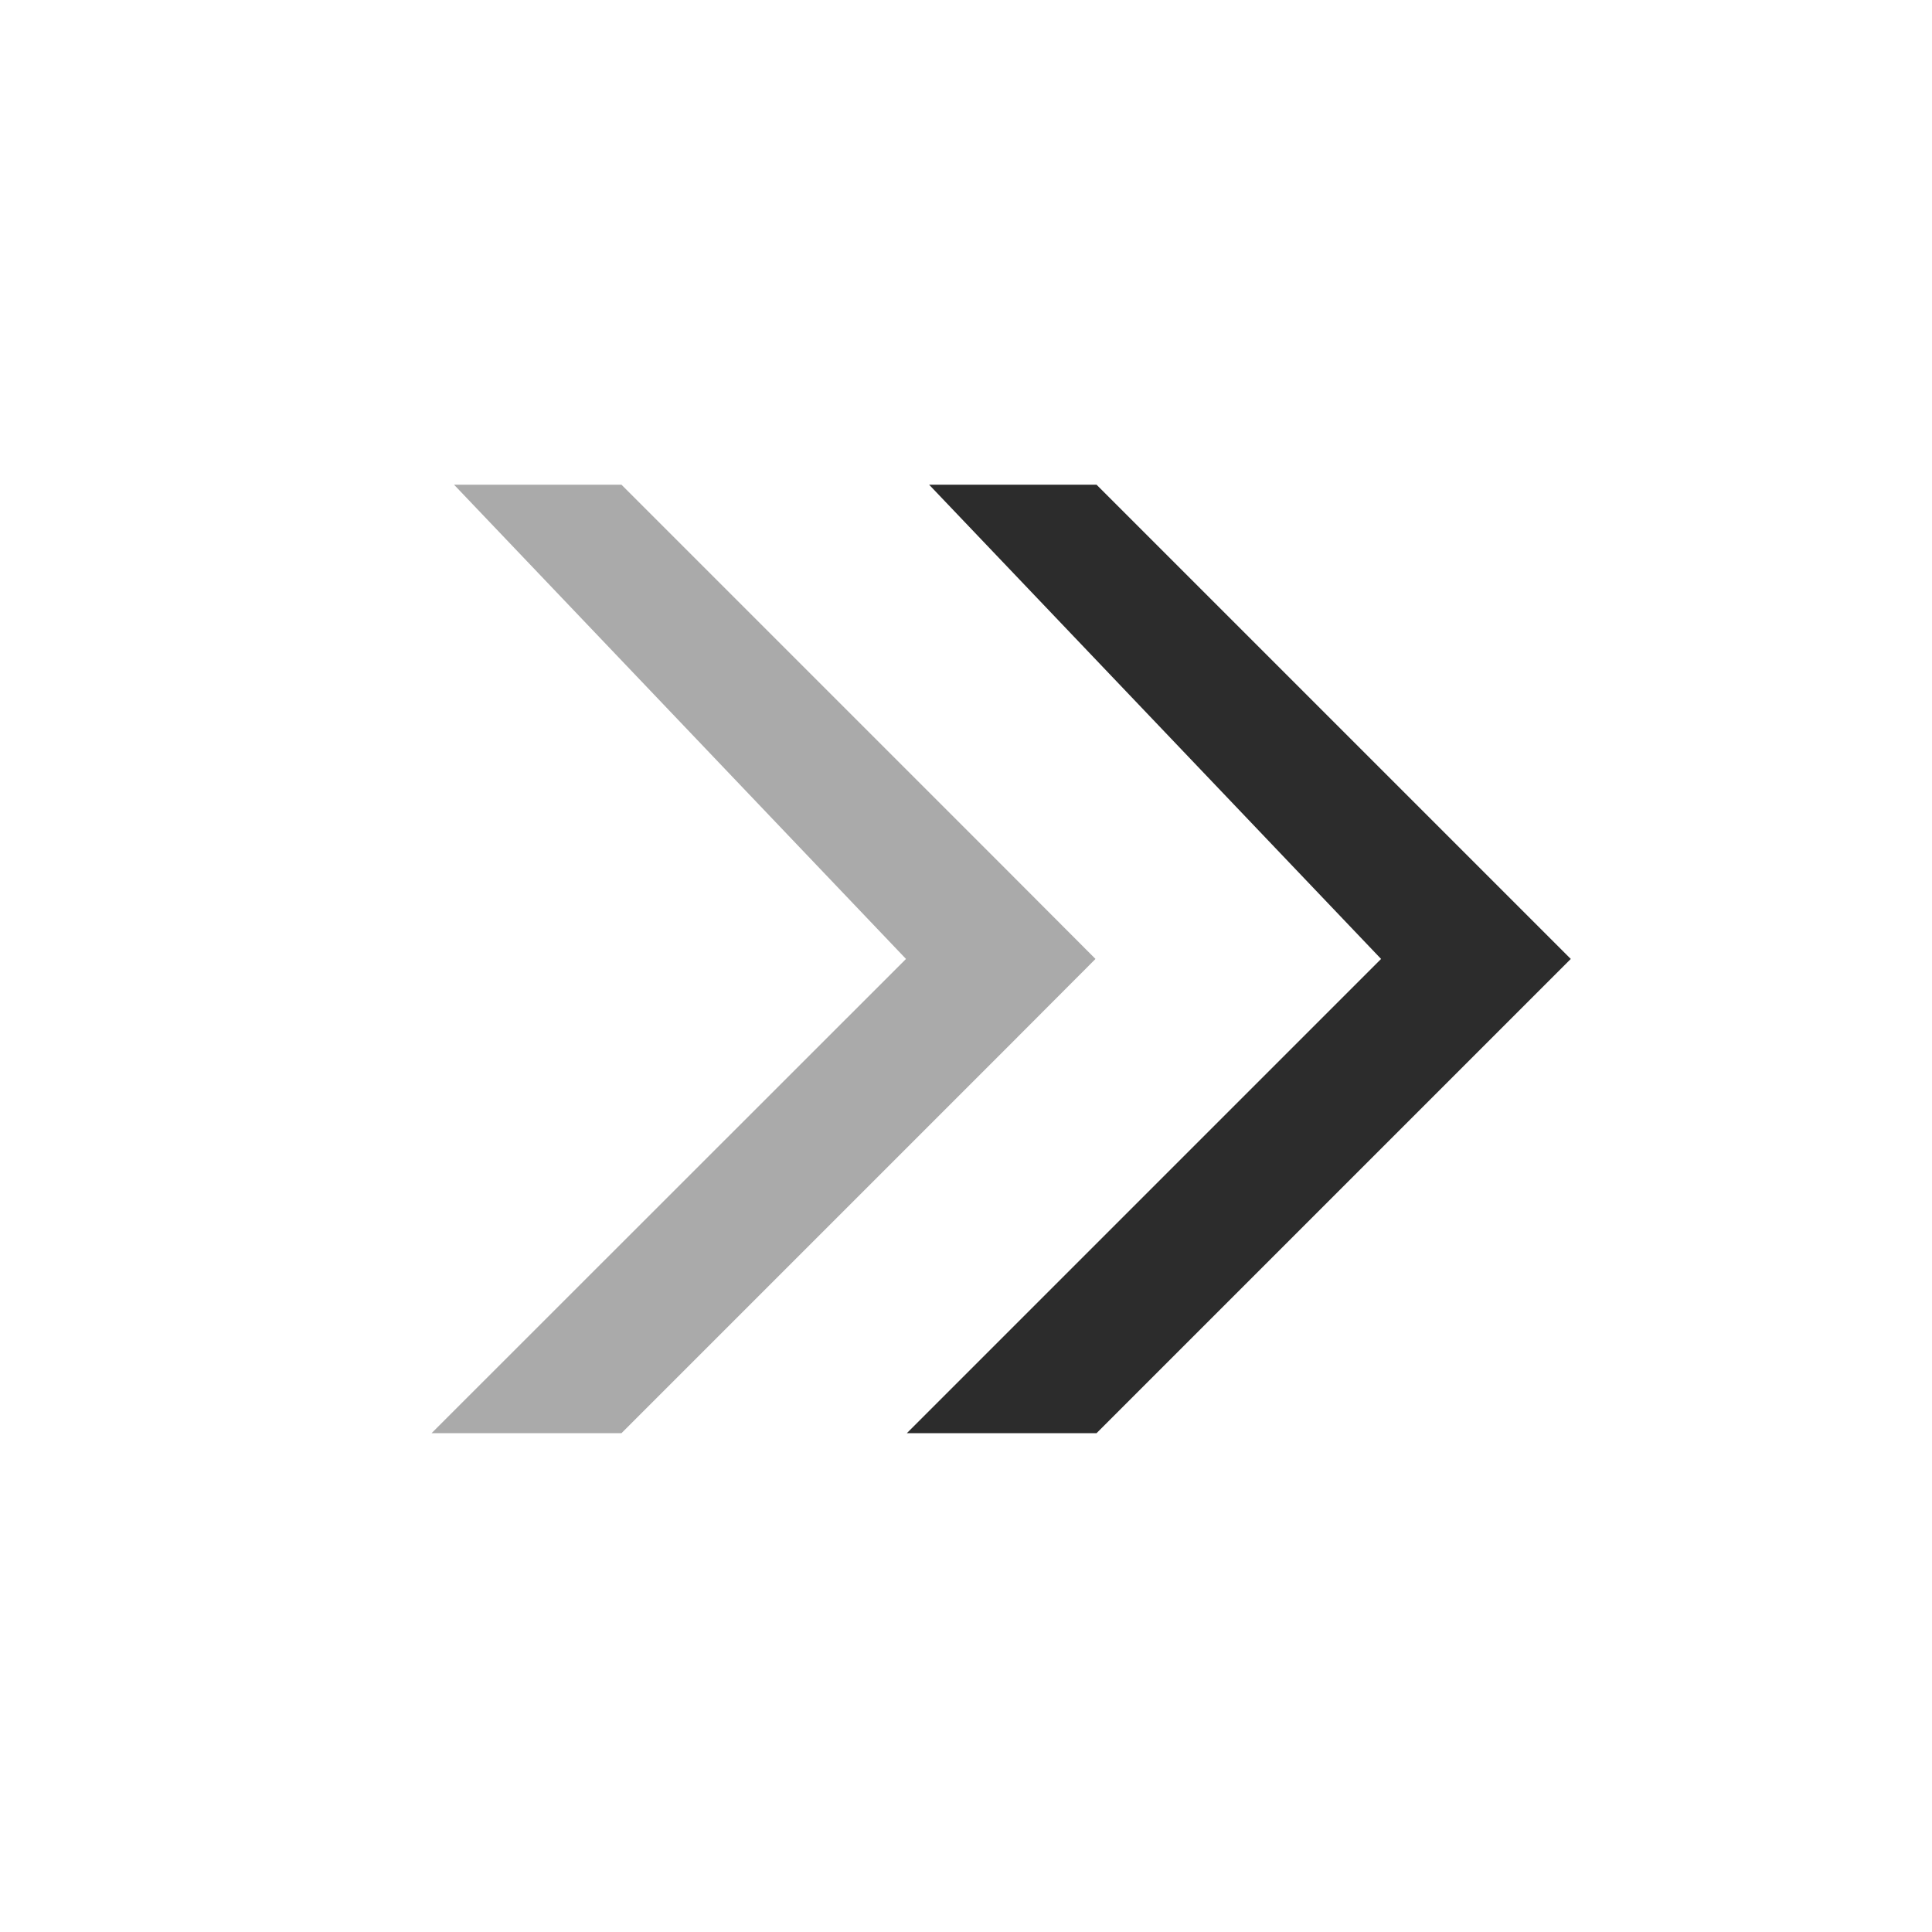
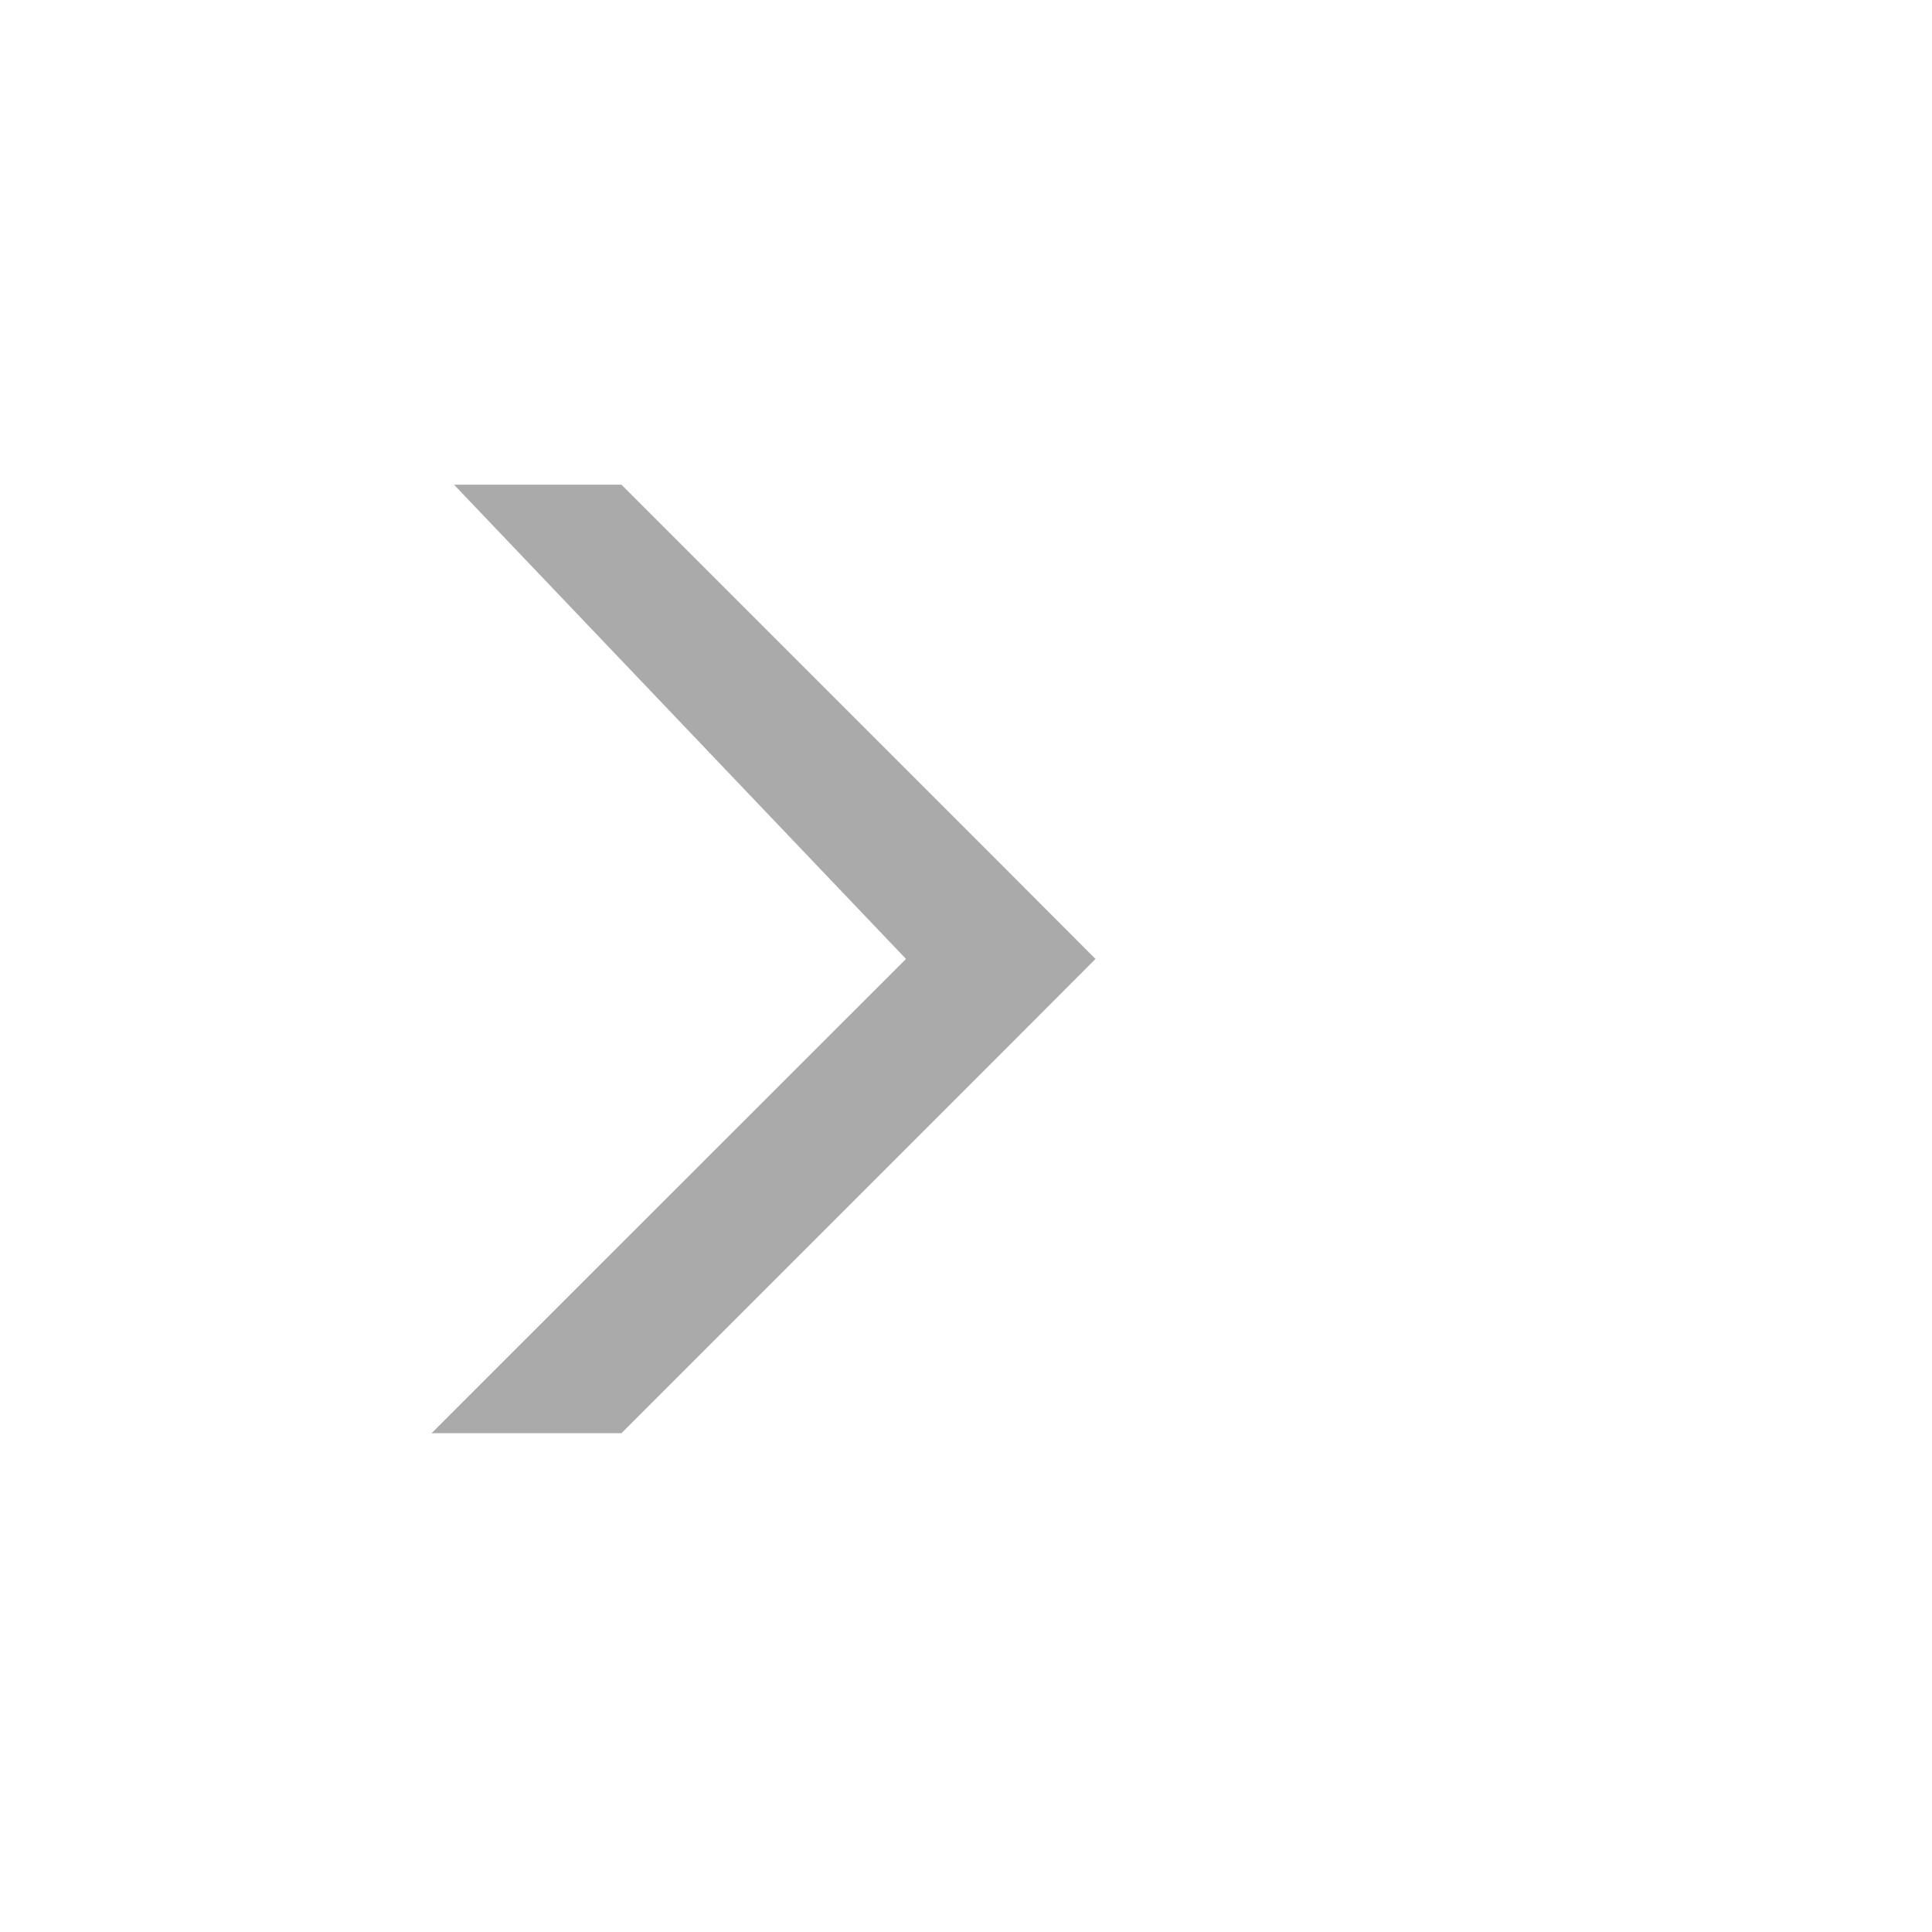
<svg xmlns="http://www.w3.org/2000/svg" t="1614573479616" class="icon" viewBox="0 0 1024 1024" version="1.1" p-id="2891" width="48" height="48">
  <defs>
    <style type="text/css" />
  </defs>
-   <path d="M732.001 508.262l-239.558-251.368h88.737L782.275 457.988l50.274 50.274-50.274 50.274-201.094 201.094h-100.547l251.368-251.368z" fill="#2c2c2c" p-id="2892" />
  <path d="M480.2 508.262l-239.558-251.368h88.737l201.094 201.094 50.165 50.274-50.165 50.274L329.379 759.63h-100.656l251.476-251.368z" fill="#2c2c2c" opacity=".4" p-id="2893" />
</svg>